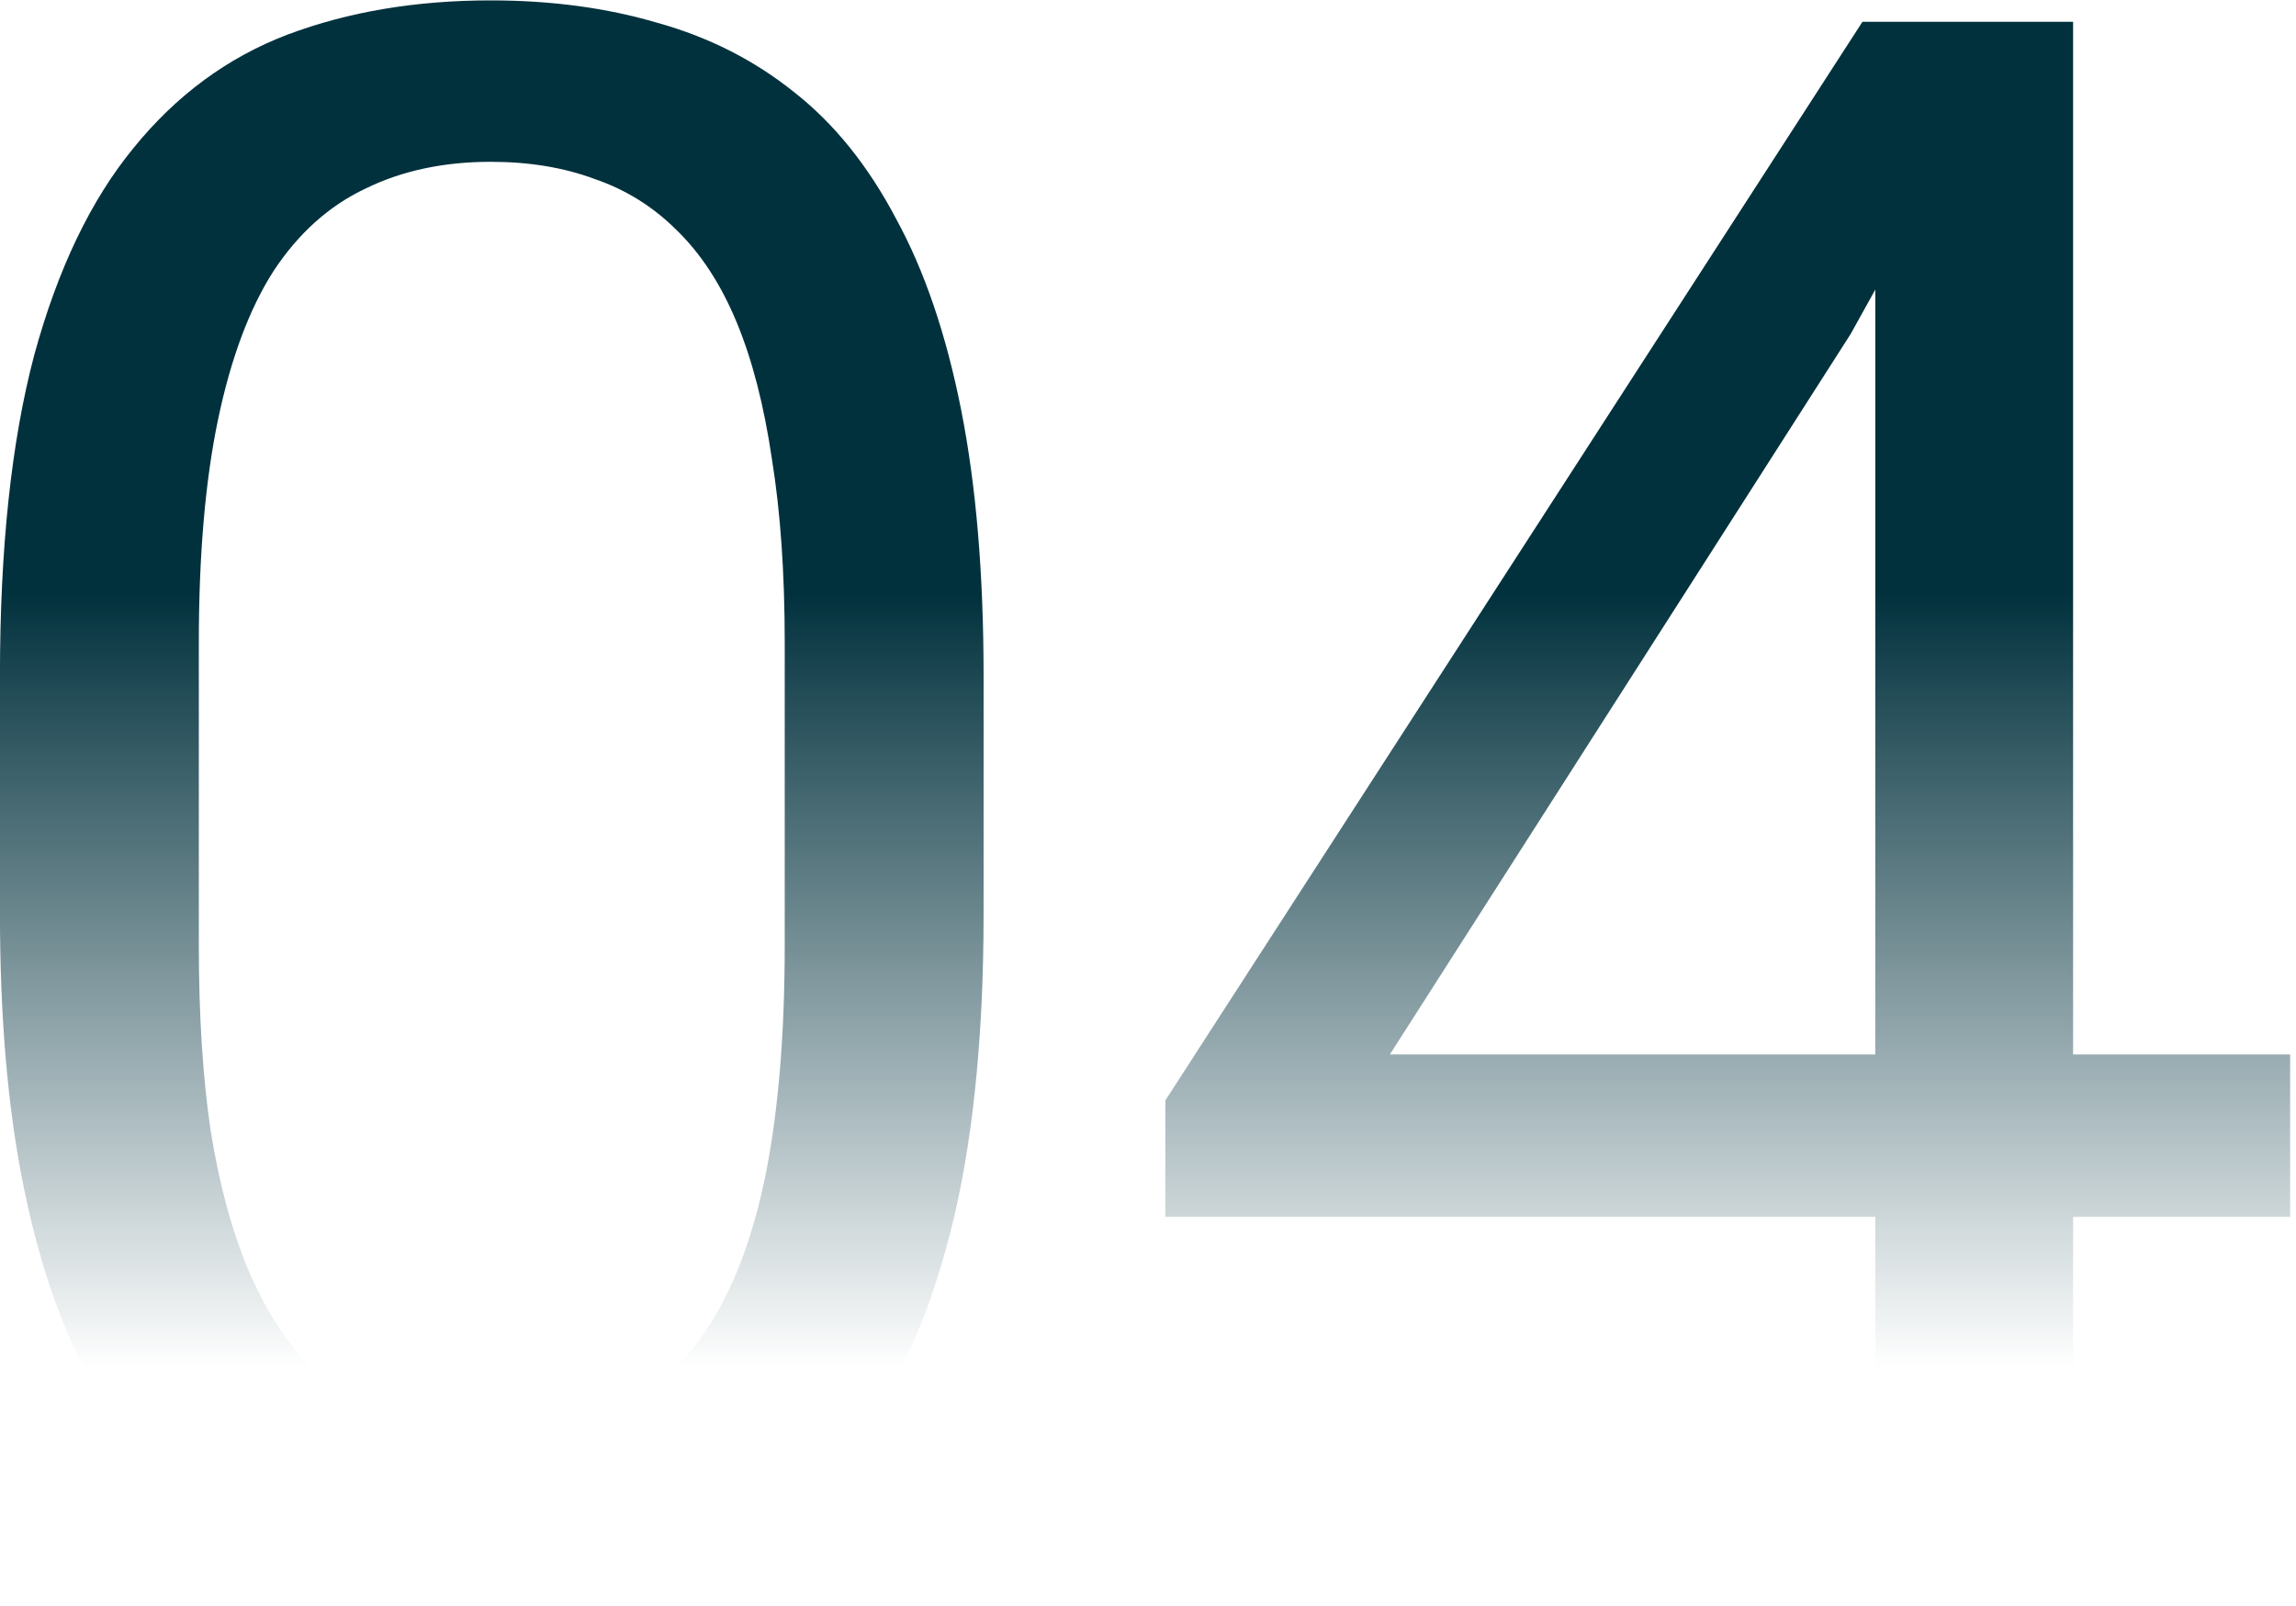
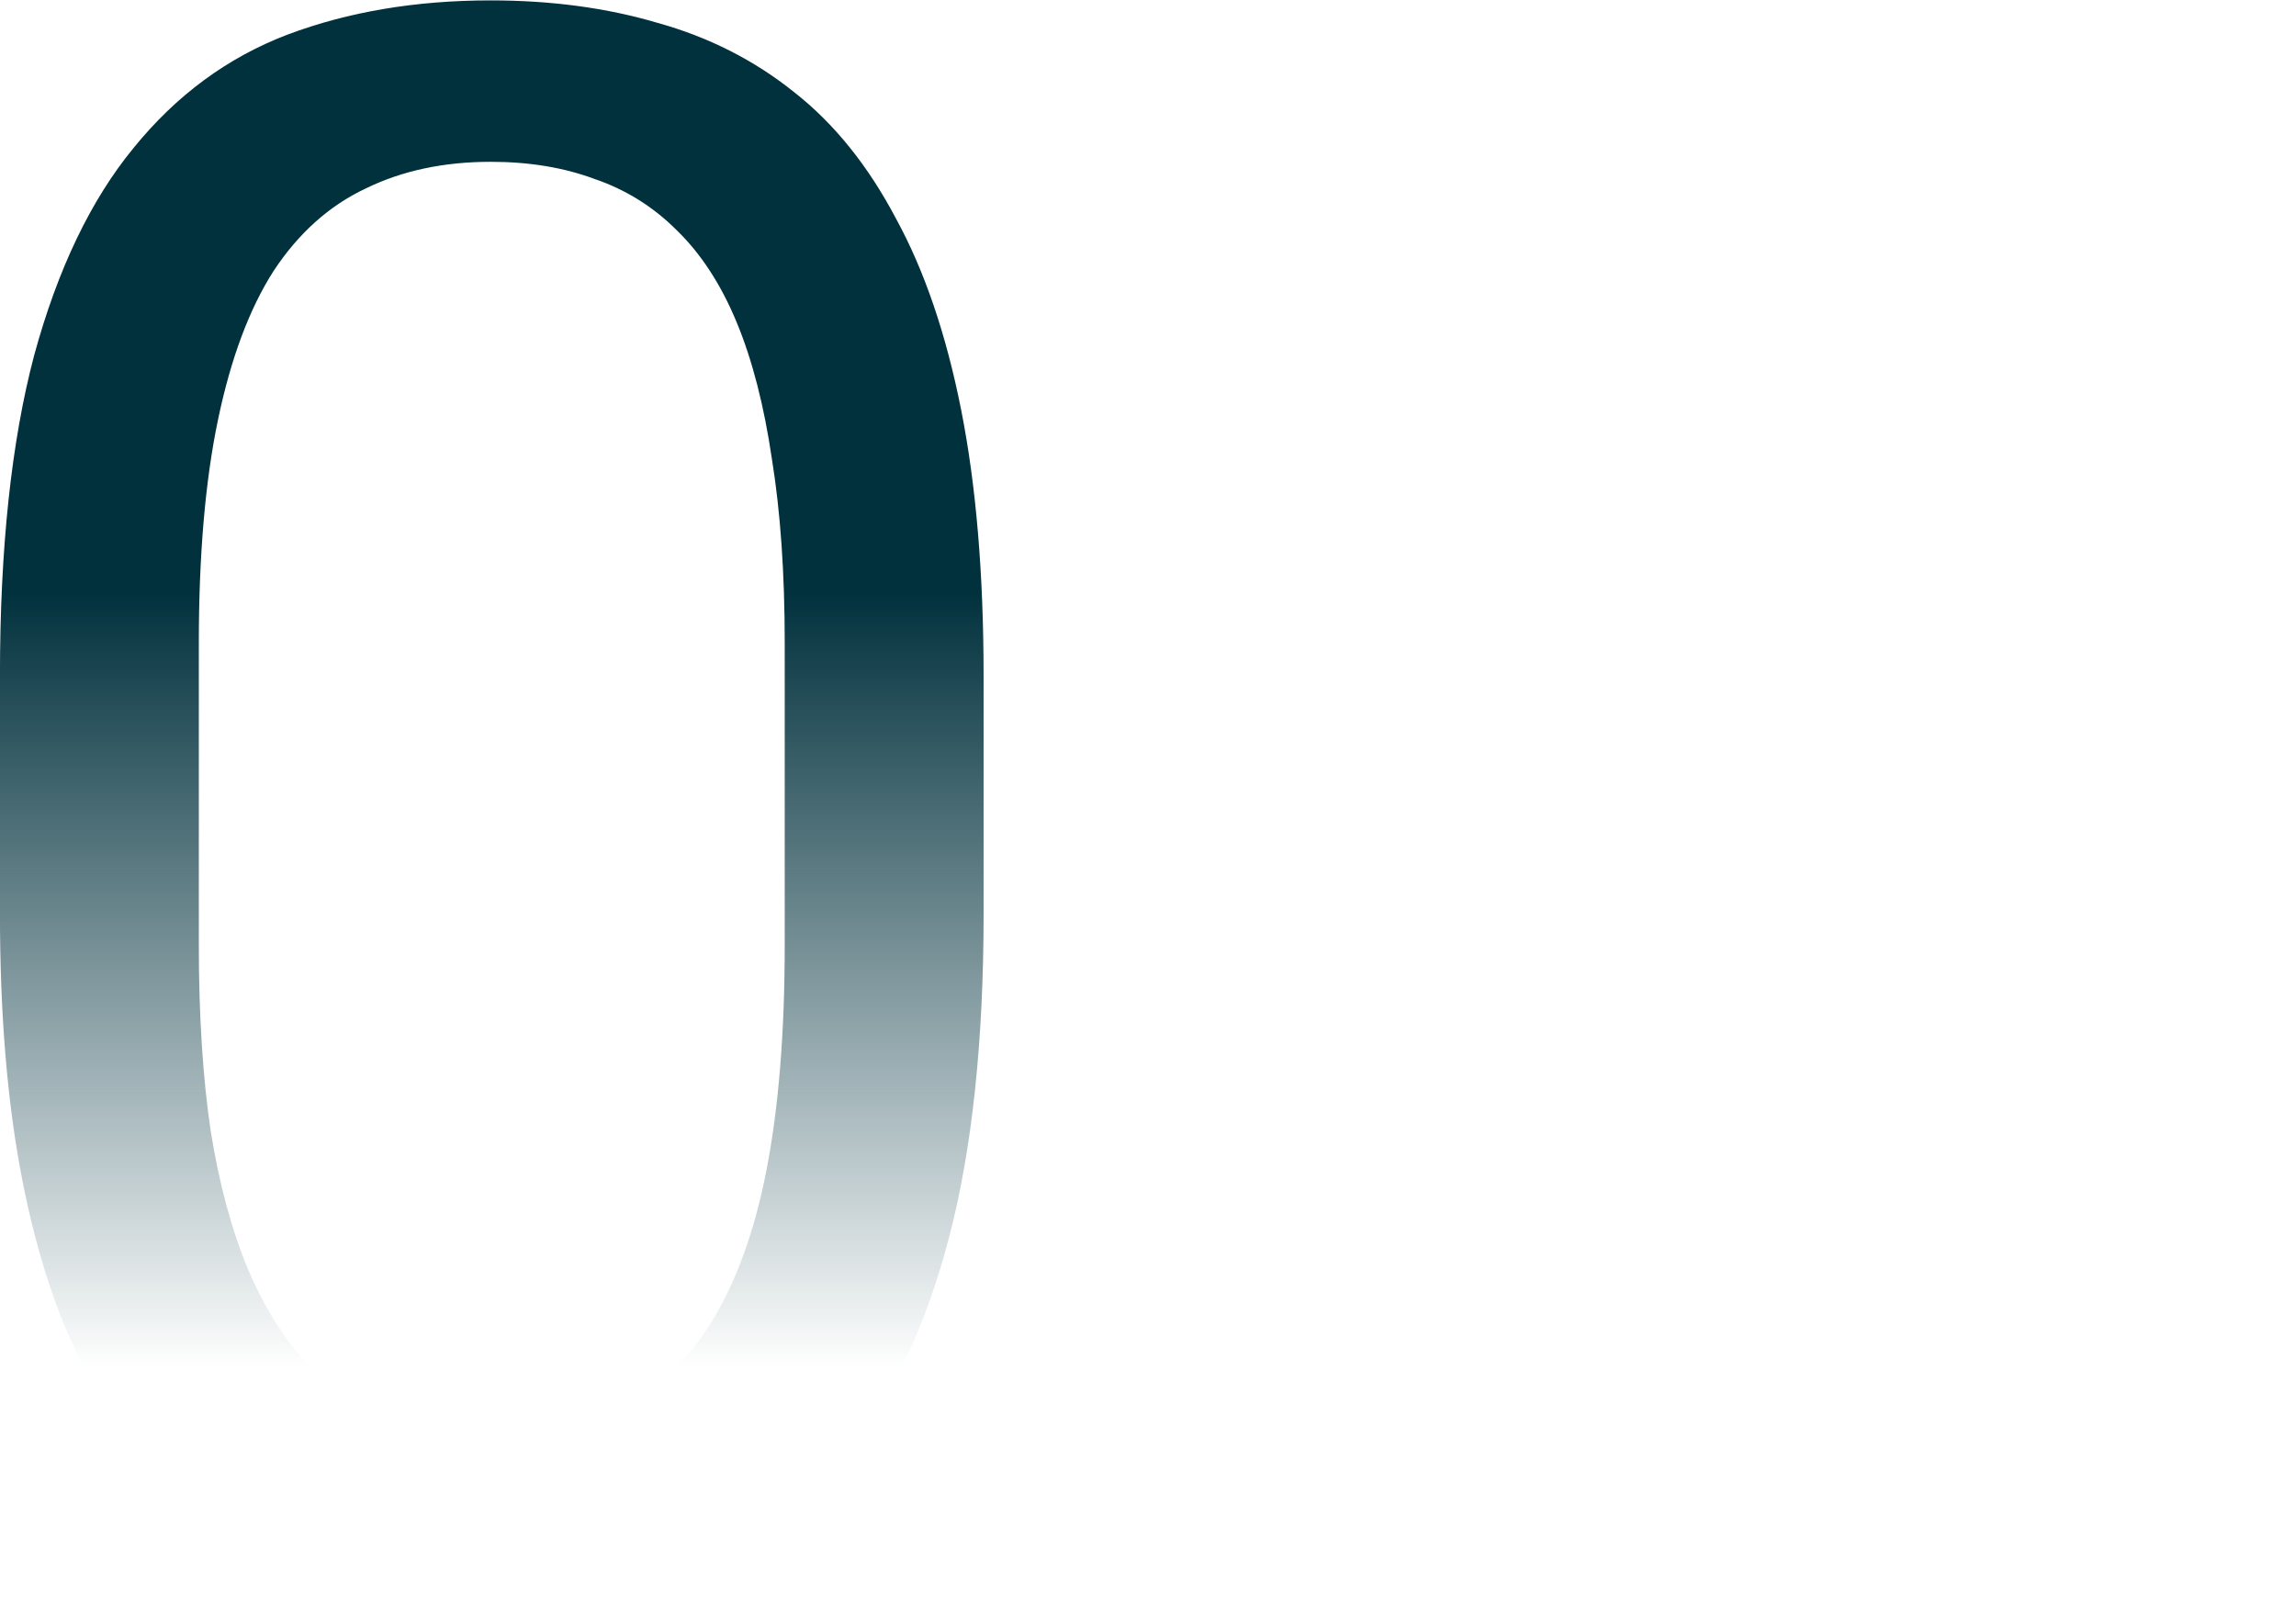
<svg xmlns="http://www.w3.org/2000/svg" width="336" height="235" viewBox="0 0 336 235" fill="none">
-   <path d="M335.141 154.332V178.115H170.54V161.06L272.555 3.187H296.181L270.834 48.875L203.398 154.332H335.141ZM303.379 3.187V231H274.433V3.187H303.379Z" fill="url(#paint0_linear_412_842)" />
  <path d="M143.941 98.943V133.679C143.941 152.35 142.272 168.101 138.934 180.931C135.596 193.761 130.798 204.088 124.539 211.911C118.281 219.734 110.718 225.419 101.852 228.966C93.09 232.408 83.18 234.129 72.124 234.129C63.361 234.129 55.277 233.034 47.871 230.843C40.465 228.653 33.79 225.158 27.844 220.36C22.003 215.458 16.996 209.095 12.823 201.271C8.651 193.448 5.469 183.956 3.279 172.795C1.088 161.634 -0.007 148.595 -0.007 133.679V98.943C-0.007 80.272 1.662 64.625 5 52.004C8.442 39.383 13.293 29.264 19.551 21.65C25.81 13.931 33.32 8.402 42.082 5.064C50.949 1.727 60.858 0.058 71.811 0.058C80.677 0.058 88.813 1.153 96.219 3.343C103.729 5.43 110.405 8.82 116.247 13.514C122.088 18.103 127.043 24.258 131.111 31.976C135.283 39.591 138.465 48.927 140.655 59.984C142.846 71.04 143.941 84.027 143.941 98.943ZM114.838 138.373V94.093C114.838 83.871 114.213 74.9 112.961 67.181C111.813 59.358 110.092 52.682 107.797 47.154C105.503 41.625 102.582 37.14 99.035 33.698C95.593 30.255 91.577 27.752 86.988 26.187C82.502 24.518 77.443 23.684 71.811 23.684C64.926 23.684 58.824 24.988 53.504 27.595C48.184 30.099 43.699 34.115 40.048 39.643C36.502 45.172 33.79 52.421 31.912 61.392C30.034 70.362 29.096 81.263 29.096 94.093V138.373C29.096 148.595 29.669 157.618 30.817 165.441C32.069 173.264 33.894 180.044 36.293 185.781C38.692 191.414 41.613 196.056 45.055 199.707C48.497 203.358 52.461 206.07 56.946 207.843C61.536 209.512 66.595 210.346 72.124 210.346C79.216 210.346 85.423 208.99 90.743 206.278C96.063 203.566 100.496 199.342 104.042 193.605C107.693 187.763 110.405 180.305 112.178 171.23C113.952 162.051 114.838 151.098 114.838 138.373Z" fill="url(#paint1_linear_412_842)" />
  <defs>
    <linearGradient id="paint0_linear_412_842" x1="162.5" y1="86.758" x2="162.5" y2="200.316" gradientUnits="userSpaceOnUse">
      <stop stop-color="#01313D" />
      <stop offset="1" stop-color="#01313D" stop-opacity="0" />
    </linearGradient>
    <linearGradient id="paint1_linear_412_842" x1="162.5" y1="86.758" x2="162.5" y2="200.316" gradientUnits="userSpaceOnUse">
      <stop stop-color="#01313D" />
      <stop offset="1" stop-color="#01313D" stop-opacity="0" />
    </linearGradient>
  </defs>
</svg>